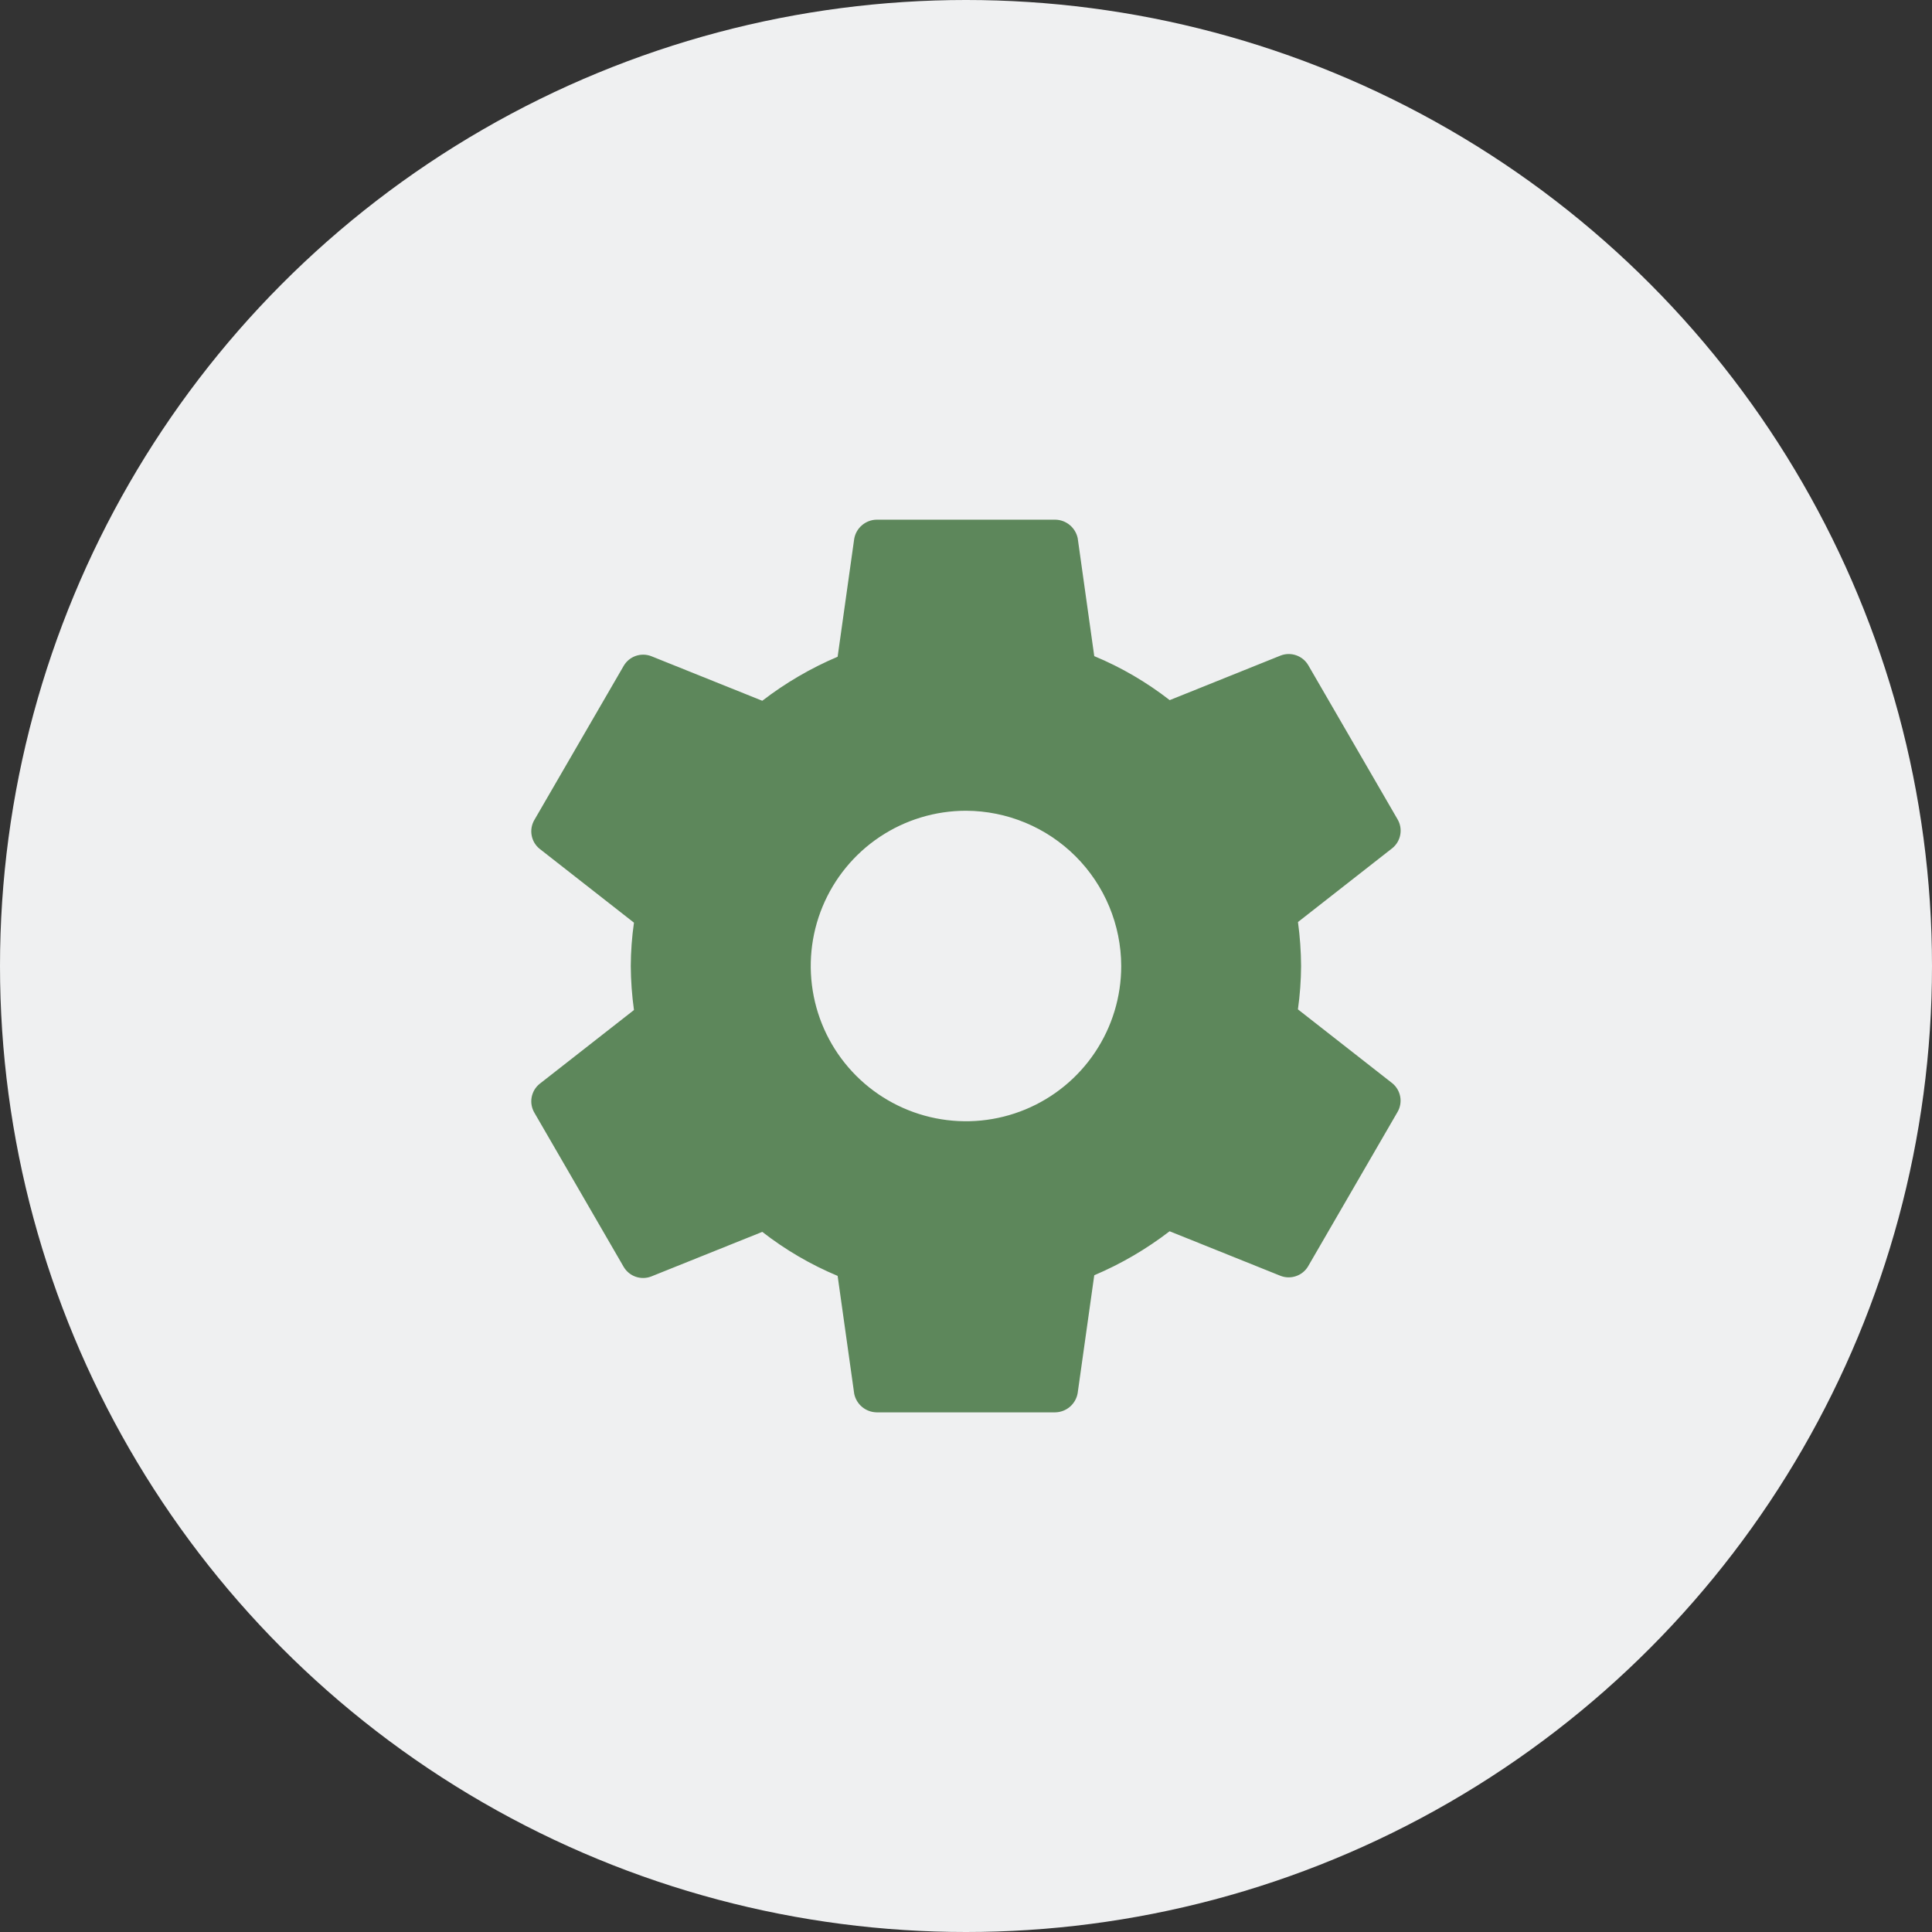
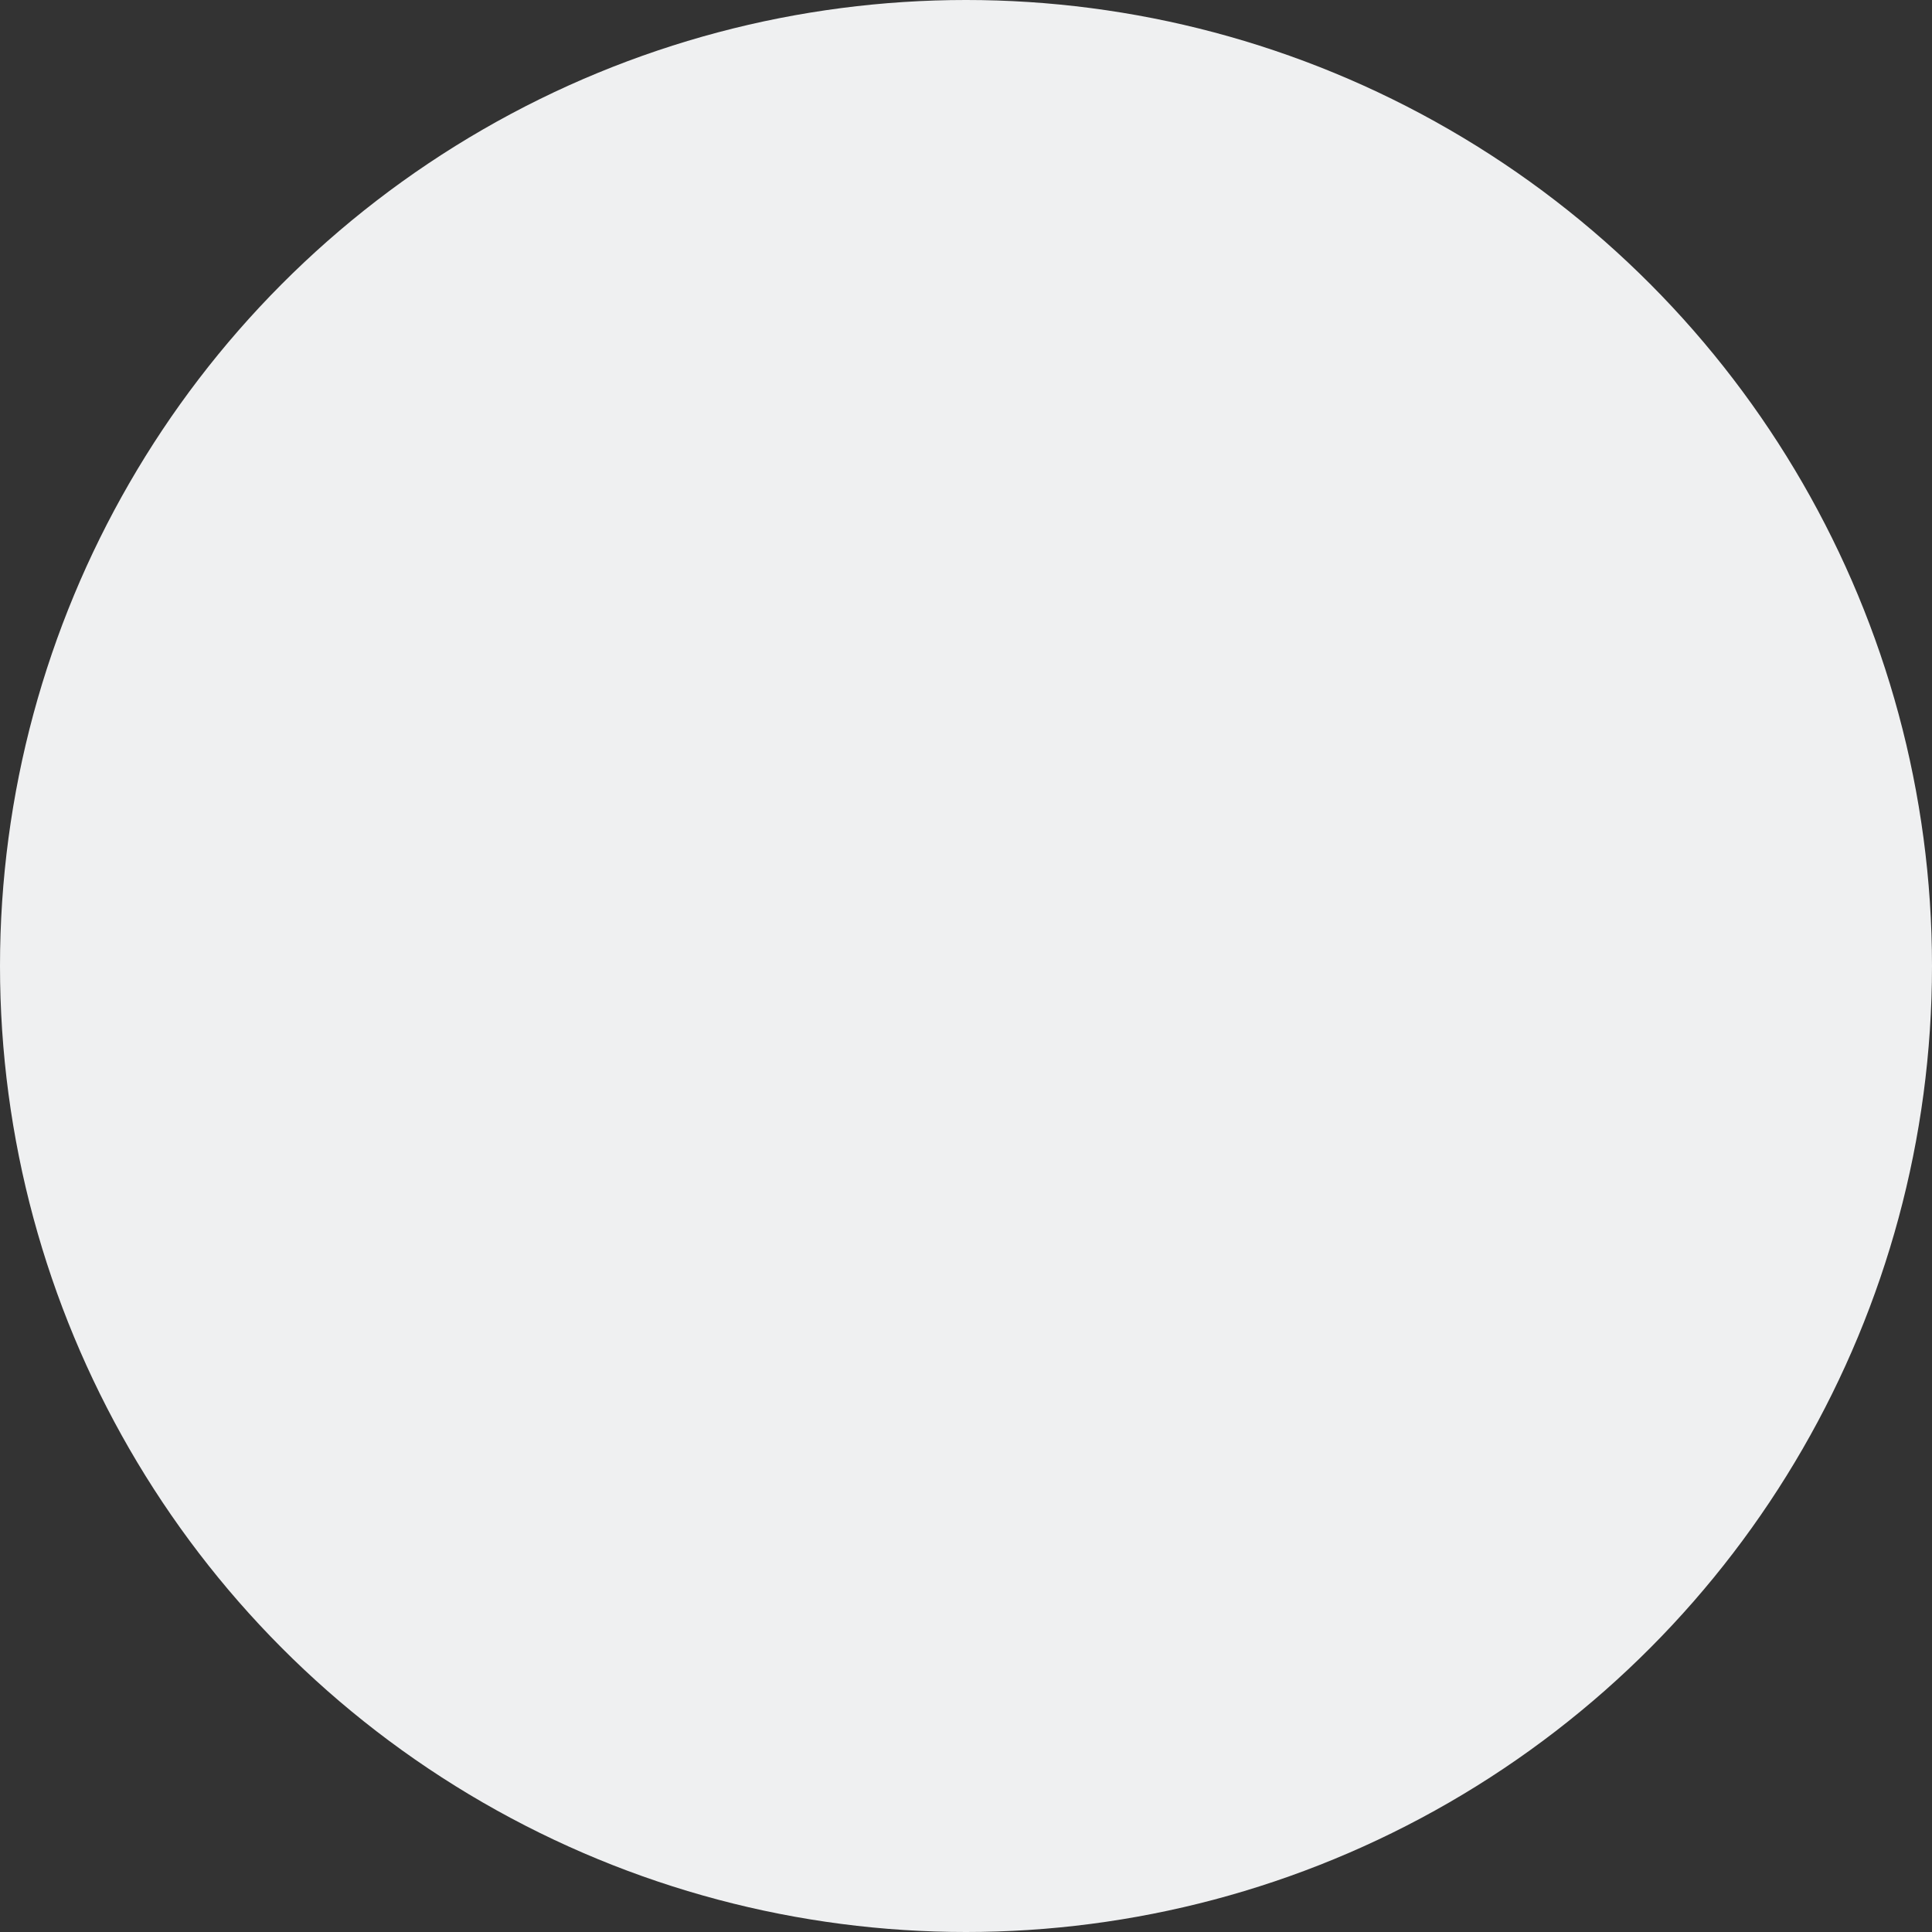
<svg xmlns="http://www.w3.org/2000/svg" width="70" height="70" viewBox="0 0 70 70" fill="none">
  <rect x="0" y="0" width="70" height="70" fill="#333333" stroke="none" />
  <circle cx="35" cy="35" r="35" fill="#EFF0F1" />
-   <path d="M34.999 29.375C33.887 29.375 32.8 29.705 31.874 30.323C30.949 30.941 30.229 31.82 29.803 32.847C29.377 33.875 29.266 35.006 29.483 36.097C29.7 37.189 30.235 38.191 31.022 38.978C31.809 39.764 32.811 40.3 33.902 40.517C34.993 40.734 36.124 40.623 37.152 40.197C38.18 39.771 39.059 39.05 39.676 38.125C40.295 37.2 40.624 36.113 40.624 35C40.62 33.51 40.026 32.081 38.972 31.027C37.918 29.974 36.49 29.38 34.999 29.375ZM47.141 35C47.138 35.525 47.1 36.05 47.026 36.571L50.45 39.251C50.599 39.374 50.699 39.547 50.733 39.737C50.767 39.927 50.732 40.124 50.634 40.291L47.395 45.881C47.297 46.047 47.143 46.172 46.961 46.235C46.779 46.299 46.581 46.296 46.401 46.228L42.377 44.611C41.538 45.256 40.621 45.792 39.647 46.205L39.045 50.48C39.011 50.671 38.911 50.845 38.764 50.971C38.616 51.097 38.429 51.168 38.235 51.172H31.759C31.569 51.168 31.384 51.1 31.237 50.978C31.09 50.856 30.989 50.688 30.95 50.501L30.349 46.228C29.373 45.82 28.455 45.284 27.619 44.633L23.593 46.25C23.414 46.319 23.215 46.322 23.033 46.259C22.851 46.196 22.698 46.071 22.599 45.905L19.36 40.313C19.263 40.146 19.228 39.95 19.262 39.76C19.296 39.57 19.396 39.398 19.545 39.275L22.97 36.595C22.896 36.066 22.858 35.534 22.854 35C22.857 34.475 22.895 33.95 22.97 33.43L19.545 30.749C19.396 30.626 19.295 30.454 19.262 30.263C19.228 30.073 19.263 29.877 19.36 29.71L22.601 24.119C22.699 23.954 22.852 23.829 23.034 23.765C23.216 23.702 23.414 23.705 23.593 23.773L27.619 25.39C28.458 24.744 29.375 24.208 30.349 23.795L30.95 19.52C30.984 19.329 31.083 19.156 31.231 19.03C31.379 18.904 31.565 18.832 31.759 18.829H38.236C38.427 18.832 38.611 18.9 38.758 19.022C38.905 19.143 39.007 19.311 39.047 19.498L39.647 23.773C40.626 24.179 41.545 24.718 42.381 25.367L46.403 23.75C46.582 23.682 46.781 23.679 46.962 23.742C47.144 23.805 47.298 23.93 47.397 24.095L50.637 29.687C50.735 29.854 50.769 30.051 50.735 30.241C50.701 30.432 50.6 30.604 50.451 30.727L47.028 33.407C47.1 33.935 47.138 34.468 47.141 35Z" fill="#5D875B" />
</svg>